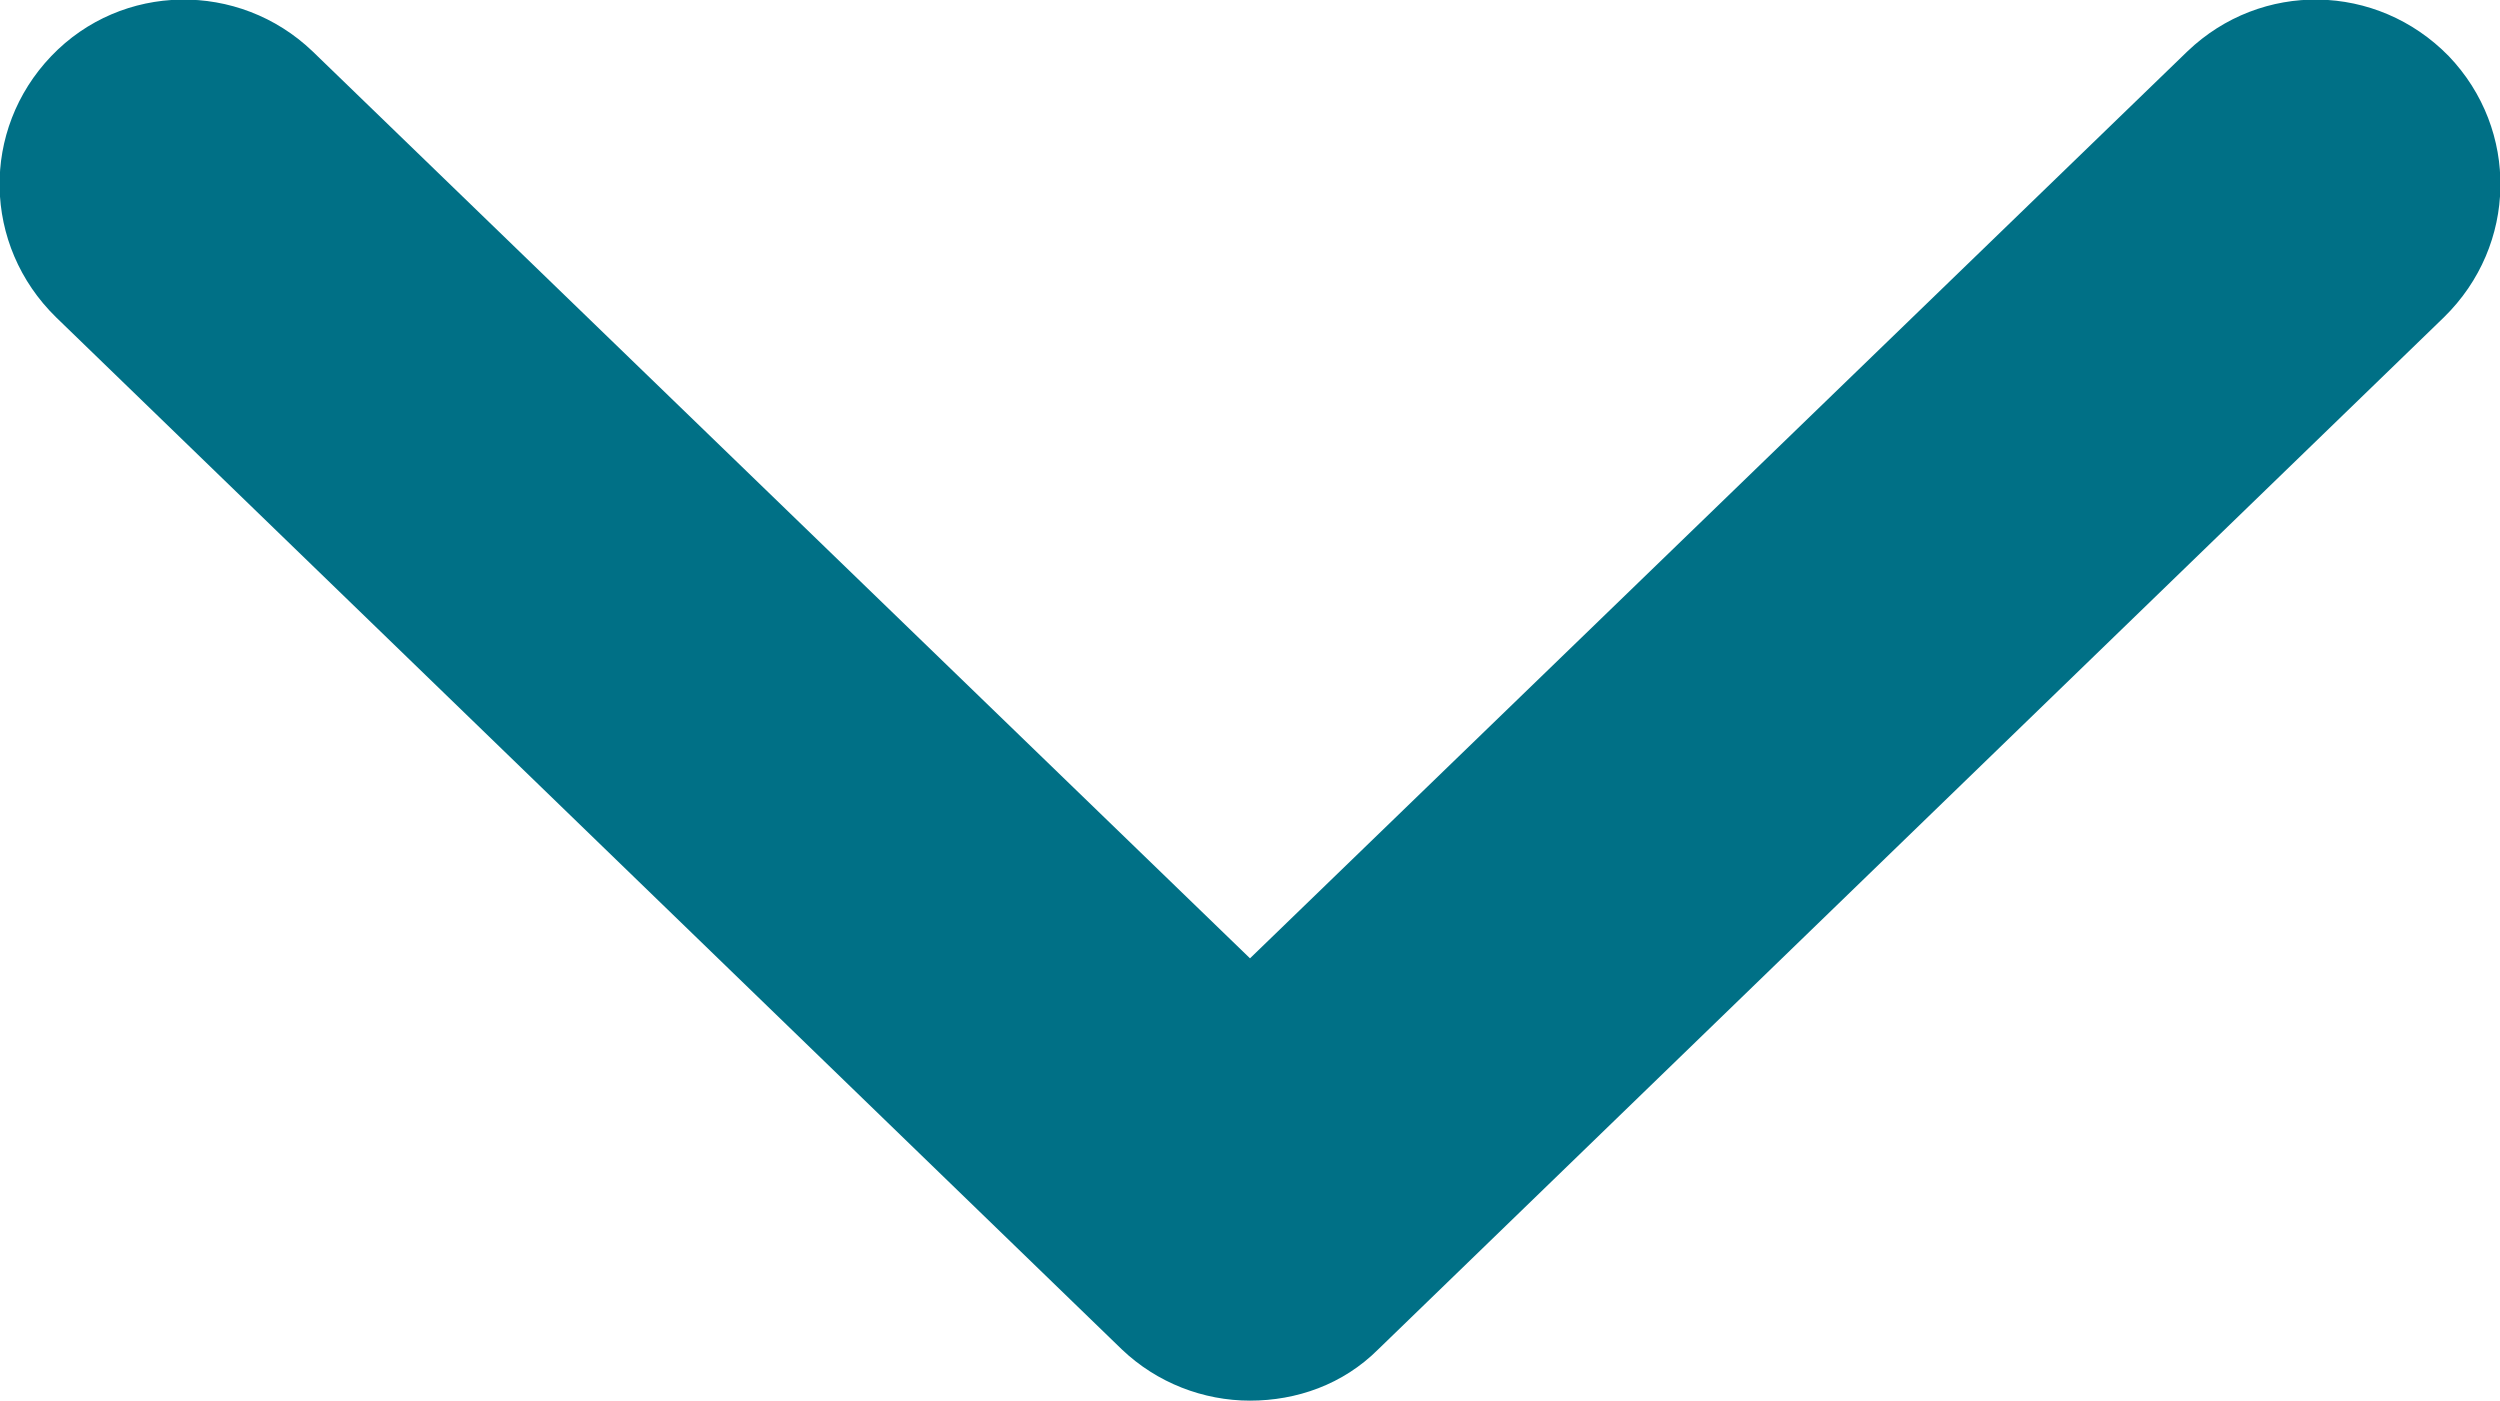
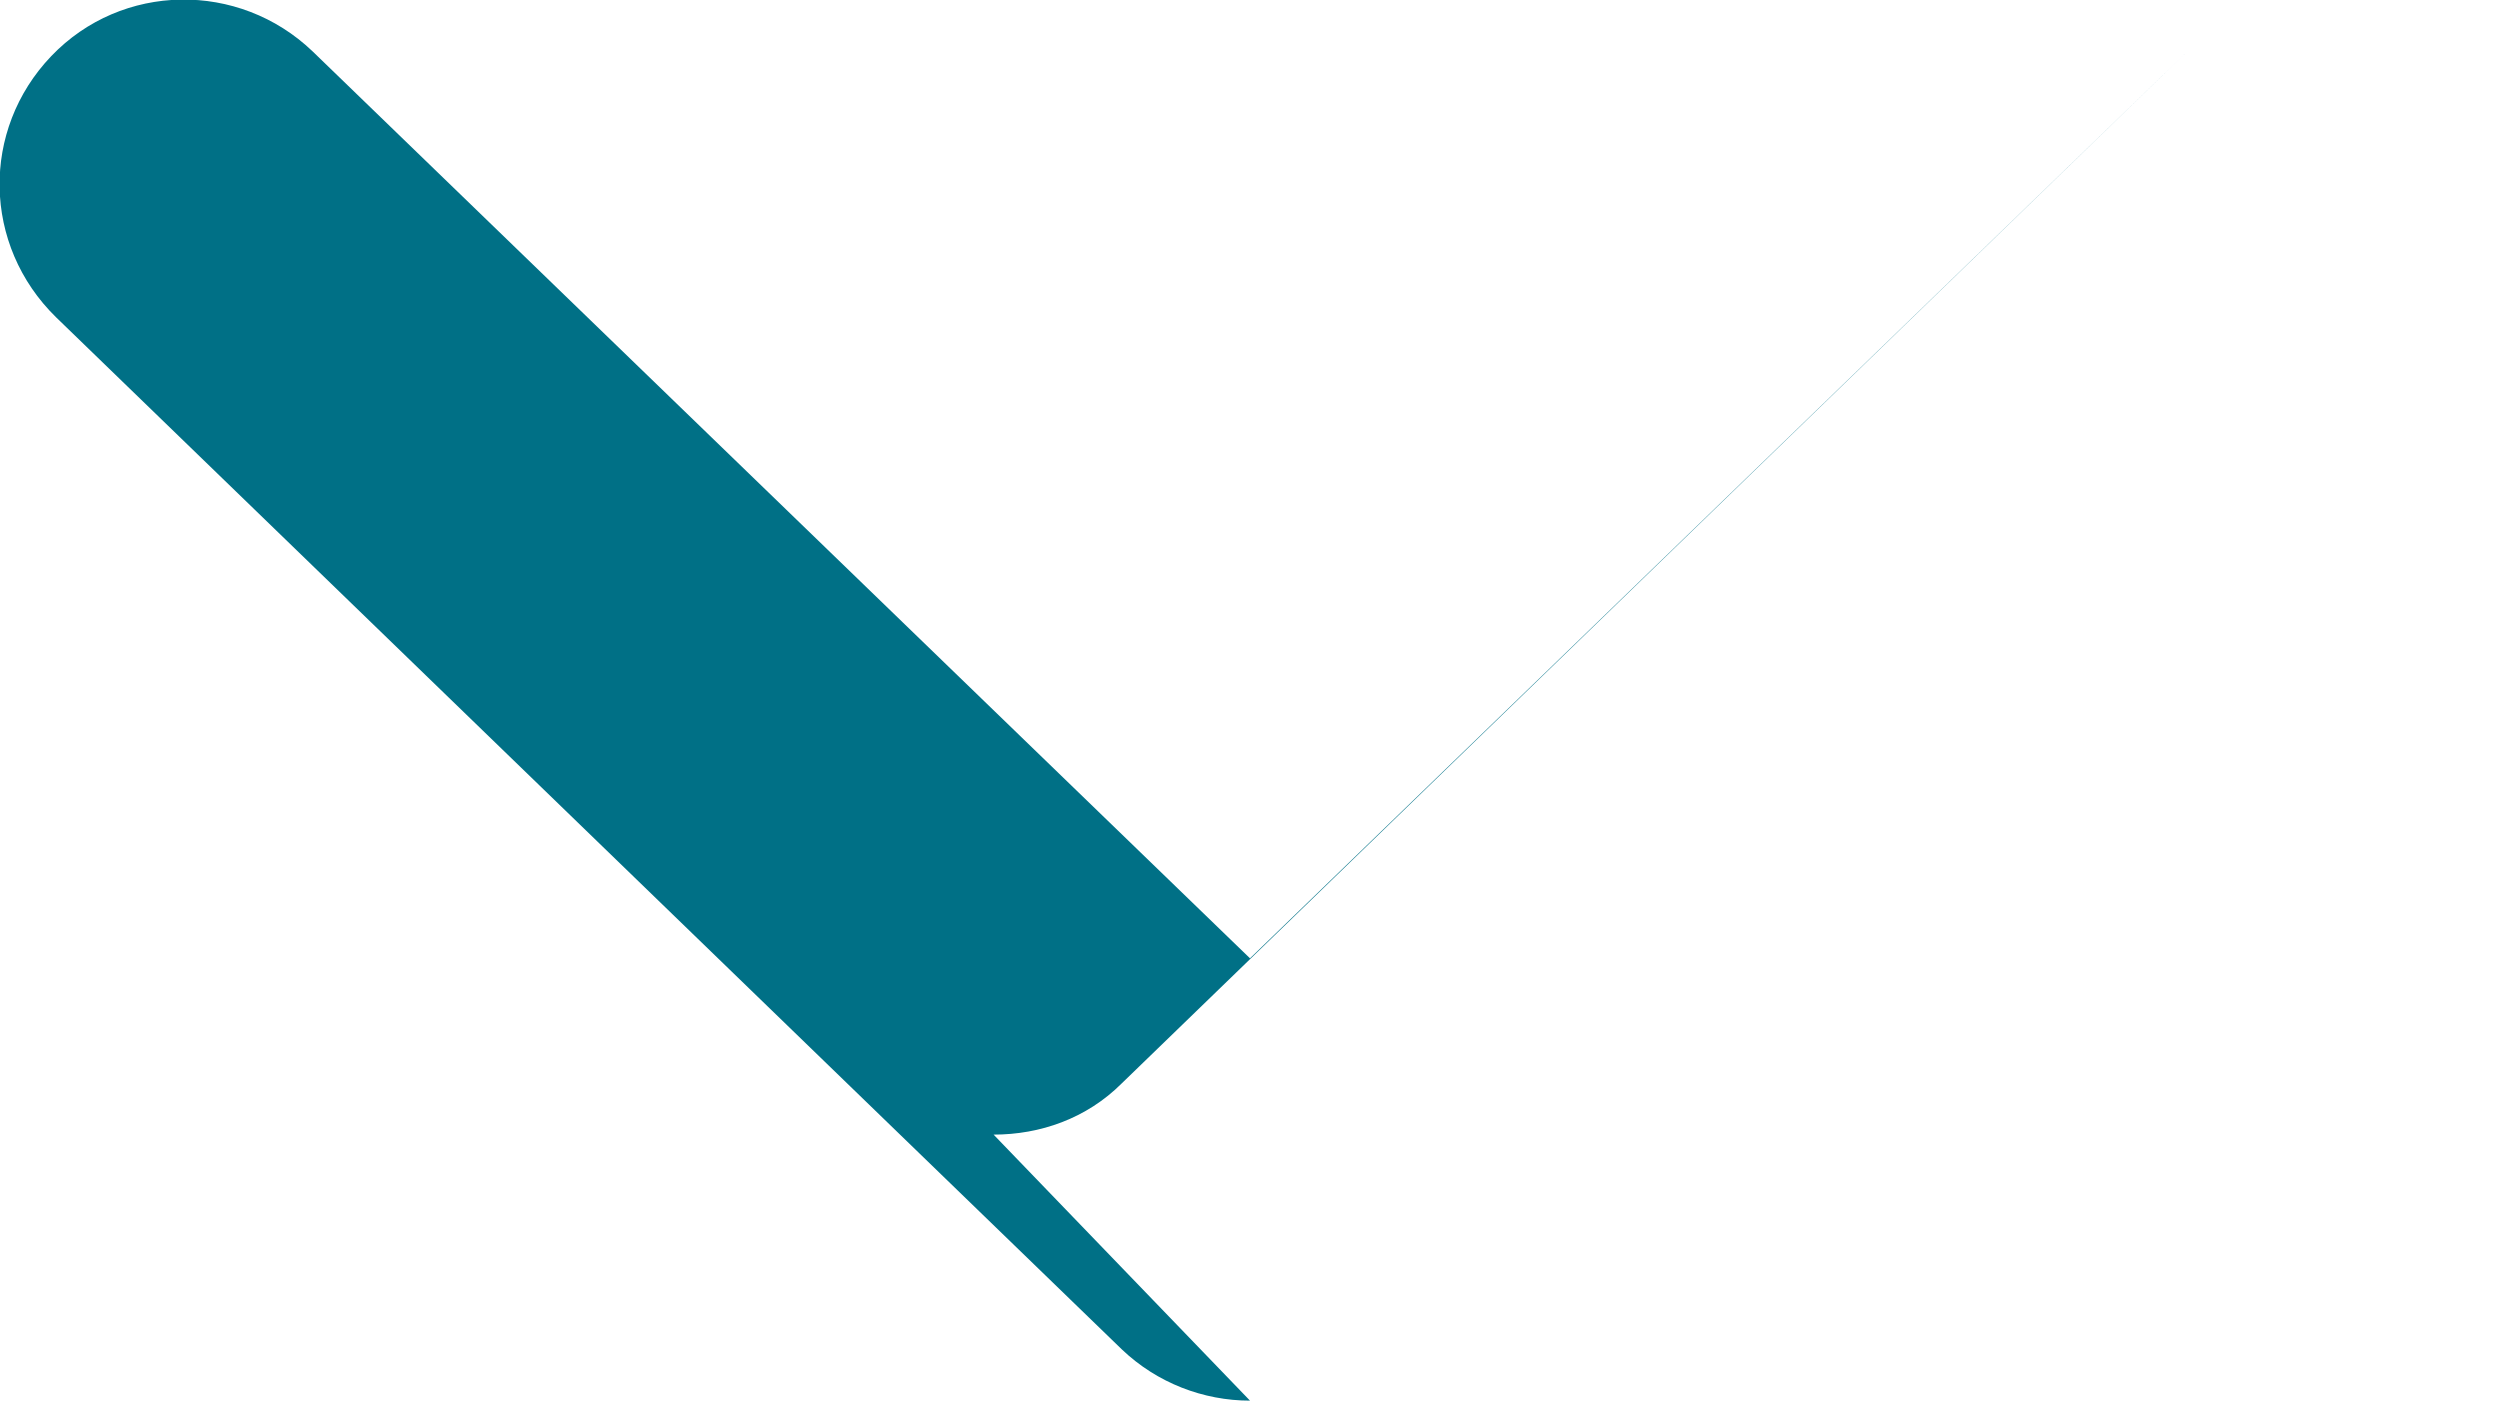
<svg xmlns="http://www.w3.org/2000/svg" id="_レイヤー_2" data-name="レイヤー 2" viewBox="0 0 15.6 8.74">
  <defs>
    <style>
      .cls-1 {
        fill: #007086;
      }
    </style>
  </defs>
  <g id="_サイドバー" data-name="サイドバー">
-     <path class="cls-1" d="M7.8,8.74c-.29,0-.58-.11-.8-.32L.35,1.98C-.11,1.53-.12.81.32.35c.44-.46,1.17-.47,1.63-.03l5.85,5.66L13.65.32c.46-.44,1.18-.43,1.63.03.44.46.43,1.18-.03,1.63l-6.65,6.44c-.22.22-.51.32-.8.32Z" />
+     <path class="cls-1" d="M7.8,8.74c-.29,0-.58-.11-.8-.32L.35,1.98C-.11,1.53-.12.81.32.35c.44-.46,1.17-.47,1.63-.03l5.85,5.66L13.65.32l-6.65,6.44c-.22.22-.51.32-.8.32Z" />
  </g>
</svg>